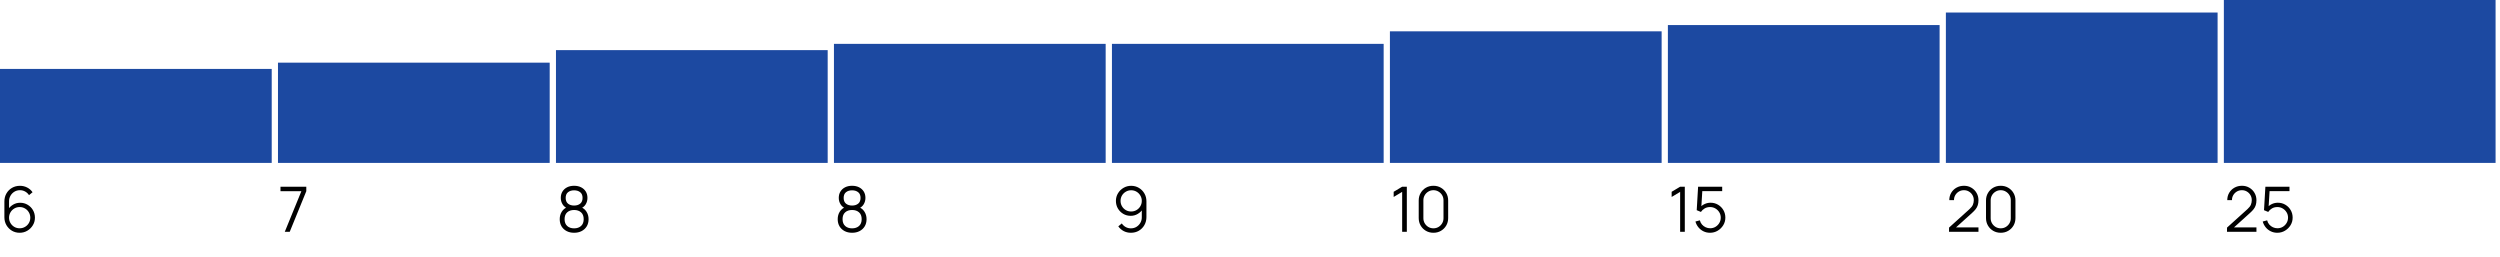
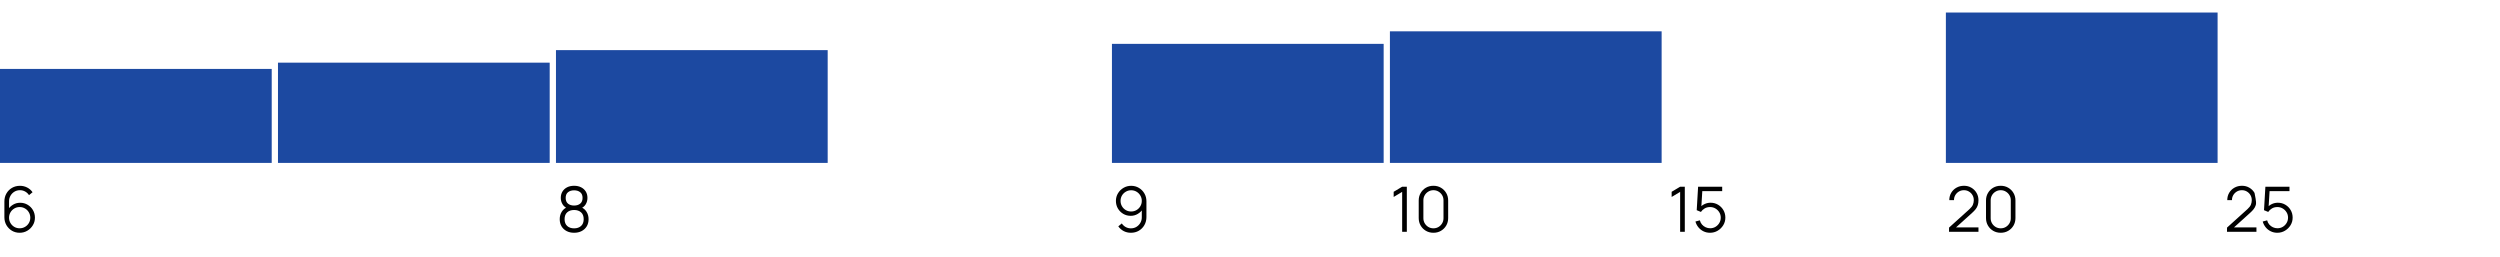
<svg xmlns="http://www.w3.org/2000/svg" width="399" height="41" viewBox="0 0 399 41" fill="none">
  <rect y="11" width="43.366" height="15" fill="#1C49A1" />
  <path d="M3.135 37.15C2.685 37.15 2.275 37.042 1.905 36.825C1.538 36.605 1.245 36.308 1.025 35.935C0.808 35.558 0.7 35.135 0.7 34.665V32.17C0.7 31.687 0.808 31.257 1.025 30.88C1.242 30.5 1.537 30.202 1.91 29.985C2.287 29.765 2.713 29.655 3.19 29.655C3.6 29.655 3.98 29.745 4.33 29.925C4.683 30.105 4.972 30.357 5.195 30.68L4.63 31.145C4.477 30.905 4.273 30.713 4.02 30.57C3.767 30.427 3.49 30.355 3.19 30.355C2.853 30.355 2.553 30.437 2.29 30.6C2.027 30.763 1.82 30.978 1.67 31.245C1.52 31.508 1.445 31.795 1.445 32.105V33.675L1.26 33.465C1.47 33.135 1.745 32.868 2.085 32.665C2.428 32.462 2.802 32.36 3.205 32.36C3.652 32.36 4.053 32.467 4.41 32.68C4.767 32.89 5.05 33.175 5.26 33.535C5.47 33.895 5.575 34.298 5.575 34.745C5.575 35.188 5.463 35.592 5.24 35.955C5.02 36.318 4.725 36.608 4.355 36.825C3.988 37.042 3.582 37.15 3.135 37.15ZM3.135 36.435C3.448 36.435 3.733 36.36 3.99 36.21C4.25 36.06 4.455 35.857 4.605 35.6C4.758 35.343 4.835 35.058 4.835 34.745C4.835 34.432 4.758 34.147 4.605 33.89C4.455 33.63 4.252 33.425 3.995 33.275C3.738 33.122 3.453 33.045 3.14 33.045C2.827 33.045 2.542 33.122 2.285 33.275C2.028 33.425 1.823 33.63 1.67 33.89C1.52 34.147 1.445 34.432 1.445 34.745C1.445 35.055 1.52 35.338 1.67 35.595C1.82 35.852 2.023 36.057 2.28 36.21C2.537 36.36 2.822 36.435 3.135 36.435Z" fill="black" />
  <rect x="44.365" y="10" width="43.366" height="16" fill="#1C49A1" />
-   <path d="M45.45 37L48.1 30.515H44.765V29.8H48.885V30.515L46.24 37H45.45Z" fill="black" />
  <rect x="88.732" y="8" width="43.366" height="18" fill="#1C49A1" />
  <path d="M91.627 37.15C91.177 37.15 90.779 37.06 90.432 36.88C90.089 36.7 89.819 36.448 89.622 36.125C89.429 35.798 89.332 35.417 89.332 34.98C89.332 34.533 89.441 34.137 89.657 33.79C89.874 33.44 90.204 33.175 90.647 32.995L90.637 33.285C90.267 33.148 89.986 32.925 89.792 32.615C89.599 32.305 89.502 31.962 89.502 31.585C89.502 31.185 89.594 30.842 89.777 30.555C89.961 30.265 90.211 30.042 90.527 29.885C90.847 29.728 91.214 29.65 91.627 29.65C92.041 29.65 92.407 29.728 92.727 29.885C93.047 30.042 93.299 30.265 93.482 30.555C93.666 30.842 93.757 31.185 93.757 31.585C93.757 31.962 93.664 32.303 93.477 32.61C93.294 32.917 93.012 33.142 92.632 33.285L92.607 32.995C93.051 33.172 93.382 33.435 93.602 33.785C93.826 34.135 93.937 34.533 93.937 34.98C93.937 35.417 93.839 35.798 93.642 36.125C93.446 36.448 93.174 36.7 92.827 36.88C92.481 37.06 92.081 37.15 91.627 37.15ZM91.627 36.445C92.081 36.445 92.449 36.32 92.732 36.07C93.016 35.817 93.157 35.453 93.157 34.98C93.157 34.5 93.017 34.137 92.737 33.89C92.457 33.64 92.087 33.515 91.627 33.515C91.167 33.515 90.799 33.64 90.522 33.89C90.246 34.137 90.107 34.5 90.107 34.98C90.107 35.453 90.247 35.817 90.527 36.07C90.807 36.32 91.174 36.445 91.627 36.445ZM91.627 32.805C92.027 32.805 92.352 32.703 92.602 32.5C92.852 32.293 92.977 31.988 92.977 31.585C92.977 31.182 92.852 30.88 92.602 30.68C92.352 30.477 92.027 30.375 91.627 30.375C91.227 30.375 90.902 30.477 90.652 30.68C90.406 30.88 90.282 31.182 90.282 31.585C90.282 31.988 90.406 32.293 90.652 32.5C90.902 32.703 91.227 32.805 91.627 32.805Z" fill="black" />
-   <rect x="133.098" y="7" width="43.366" height="19" fill="#1C49A1" />
-   <path d="M135.993 37.15C135.543 37.15 135.144 37.06 134.798 36.88C134.454 36.7 134.184 36.448 133.988 36.125C133.794 35.798 133.698 35.417 133.698 34.98C133.698 34.533 133.806 34.137 134.023 33.79C134.239 33.44 134.569 33.175 135.013 32.995L135.003 33.285C134.633 33.148 134.351 32.925 134.158 32.615C133.964 32.305 133.868 31.962 133.868 31.585C133.868 31.185 133.959 30.842 134.143 30.555C134.326 30.265 134.576 30.042 134.893 29.885C135.213 29.728 135.579 29.65 135.993 29.65C136.406 29.65 136.773 29.728 137.093 29.885C137.413 30.042 137.664 30.265 137.848 30.555C138.031 30.842 138.123 31.185 138.123 31.585C138.123 31.962 138.029 32.303 137.843 32.61C137.659 32.917 137.378 33.142 136.998 33.285L136.973 32.995C137.416 33.172 137.748 33.435 137.968 33.785C138.191 34.135 138.303 34.533 138.303 34.98C138.303 35.417 138.204 35.798 138.008 36.125C137.811 36.448 137.539 36.7 137.193 36.88C136.846 37.06 136.446 37.15 135.993 37.15ZM135.993 36.445C136.446 36.445 136.814 36.32 137.098 36.07C137.381 35.817 137.523 35.453 137.523 34.98C137.523 34.5 137.383 34.137 137.103 33.89C136.823 33.64 136.453 33.515 135.993 33.515C135.533 33.515 135.164 33.64 134.888 33.89C134.611 34.137 134.473 34.5 134.473 34.98C134.473 35.453 134.613 35.817 134.893 36.07C135.173 36.32 135.539 36.445 135.993 36.445ZM135.993 32.805C136.393 32.805 136.718 32.703 136.968 32.5C137.218 32.293 137.343 31.988 137.343 31.585C137.343 31.182 137.218 30.88 136.968 30.68C136.718 30.477 136.393 30.375 135.993 30.375C135.593 30.375 135.268 30.477 135.018 30.68C134.771 30.88 134.648 31.182 134.648 31.585C134.648 31.988 134.771 32.293 135.018 32.5C135.268 32.703 135.593 32.805 135.993 32.805Z" fill="black" />
  <rect x="177.465" y="7" width="43.366" height="19" fill="#1C49A1" />
  <path d="M180.535 29.655C180.988 29.655 181.398 29.765 181.765 29.985C182.135 30.202 182.428 30.498 182.645 30.875C182.862 31.248 182.97 31.668 182.97 32.135V34.635C182.97 35.115 182.862 35.545 182.645 35.925C182.428 36.305 182.132 36.605 181.755 36.825C181.382 37.042 180.957 37.15 180.48 37.15C180.07 37.15 179.69 37.06 179.34 36.88C178.993 36.697 178.707 36.445 178.48 36.125L179.04 35.66C179.193 35.897 179.397 36.087 179.65 36.23C179.907 36.373 180.183 36.445 180.48 36.445C180.82 36.445 181.12 36.365 181.38 36.205C181.643 36.042 181.85 35.828 182 35.565C182.153 35.298 182.23 35.01 182.23 34.7V33.13L182.41 33.34C182.203 33.67 181.928 33.937 181.585 34.14C181.245 34.343 180.872 34.445 180.465 34.445C180.022 34.445 179.62 34.338 179.26 34.125C178.903 33.912 178.62 33.625 178.41 33.265C178.203 32.905 178.1 32.503 178.1 32.06C178.1 31.617 178.21 31.213 178.43 30.85C178.65 30.483 178.945 30.193 179.315 29.98C179.685 29.763 180.092 29.655 180.535 29.655ZM180.535 30.365C180.222 30.365 179.937 30.442 179.68 30.595C179.423 30.745 179.218 30.948 179.065 31.205C178.915 31.462 178.84 31.747 178.84 32.06C178.84 32.373 178.915 32.658 179.065 32.915C179.215 33.172 179.418 33.377 179.675 33.53C179.932 33.68 180.217 33.755 180.53 33.755C180.843 33.755 181.128 33.68 181.385 33.53C181.645 33.377 181.85 33.172 182 32.915C182.153 32.658 182.23 32.373 182.23 32.06C182.23 31.75 182.153 31.467 182 31.21C181.85 30.953 181.647 30.748 181.39 30.595C181.133 30.442 180.848 30.365 180.535 30.365Z" fill="black" />
  <rect x="221.83" y="5" width="43.366" height="21" fill="#1C49A1" />
  <path d="M223.785 37V30.62L222.43 31.435V30.61L223.785 29.8H224.53V37H223.785ZM228.777 37.15C228.333 37.15 227.933 37.047 227.577 36.84C227.223 36.633 226.943 36.353 226.737 36C226.53 35.643 226.427 35.243 226.427 34.8V32C226.427 31.557 226.53 31.158 226.737 30.805C226.943 30.448 227.223 30.167 227.577 29.96C227.933 29.753 228.333 29.65 228.777 29.65C229.22 29.65 229.618 29.753 229.972 29.96C230.328 30.167 230.61 30.448 230.817 30.805C231.023 31.158 231.127 31.557 231.127 32V34.8C231.127 35.243 231.023 35.643 230.817 36C230.61 36.353 230.328 36.633 229.972 36.84C229.618 37.047 229.22 37.15 228.777 37.15ZM228.777 36.44C229.073 36.44 229.343 36.368 229.587 36.225C229.83 36.078 230.023 35.883 230.167 35.64C230.31 35.397 230.382 35.128 230.382 34.835V31.965C230.382 31.668 230.31 31.398 230.167 31.155C230.023 30.912 229.83 30.718 229.587 30.575C229.343 30.428 229.073 30.355 228.777 30.355C228.48 30.355 228.21 30.428 227.967 30.575C227.723 30.718 227.53 30.912 227.387 31.155C227.243 31.398 227.172 31.668 227.172 31.965V34.835C227.172 35.128 227.243 35.397 227.387 35.64C227.53 35.883 227.723 36.078 227.967 36.225C228.21 36.368 228.48 36.44 228.777 36.44Z" fill="black" />
-   <rect x="266.195" y="4" width="43.366" height="22" fill="#1C49A1" />
  <path d="M268.15 37V30.62L266.795 31.435V30.61L268.15 29.8H268.895V37H268.15ZM272.917 37.15C272.543 37.15 272.198 37.073 271.882 36.92C271.565 36.767 271.295 36.555 271.072 36.285C270.848 36.015 270.688 35.705 270.592 35.355L271.297 35.165C271.36 35.425 271.475 35.65 271.642 35.84C271.808 36.027 272.003 36.172 272.227 36.275C272.453 36.378 272.69 36.43 272.937 36.43C273.257 36.43 273.543 36.353 273.797 36.2C274.053 36.043 274.257 35.837 274.407 35.58C274.557 35.323 274.632 35.042 274.632 34.735C274.632 34.418 274.553 34.133 274.397 33.88C274.24 33.623 274.033 33.42 273.777 33.27C273.52 33.12 273.24 33.045 272.937 33.045C272.597 33.045 272.303 33.12 272.057 33.27C271.81 33.417 271.613 33.602 271.467 33.825L270.797 33.545L271.017 29.8H274.862V30.505H271.342L271.707 30.16L271.512 33.355L271.327 33.11C271.533 32.873 271.783 32.688 272.077 32.555C272.37 32.422 272.678 32.355 273.002 32.355C273.445 32.355 273.845 32.462 274.202 32.675C274.558 32.885 274.842 33.17 275.052 33.53C275.262 33.89 275.367 34.292 275.367 34.735C275.367 35.175 275.255 35.578 275.032 35.945C274.808 36.308 274.512 36.6 274.142 36.82C273.772 37.04 273.363 37.15 272.917 37.15Z" fill="black" />
  <rect x="310.562" y="2" width="43.366" height="24" fill="#1C49A1" />
  <path d="M311.063 36.995L311.068 36.325L314.323 33.385C314.603 33.132 314.788 32.892 314.878 32.665C314.971 32.435 315.018 32.195 315.018 31.945C315.018 31.648 314.948 31.38 314.808 31.14C314.668 30.9 314.479 30.71 314.243 30.57C314.006 30.427 313.741 30.355 313.448 30.355C313.141 30.355 312.868 30.428 312.628 30.575C312.388 30.722 312.198 30.915 312.058 31.155C311.921 31.395 311.854 31.657 311.858 31.94H311.108C311.108 31.503 311.211 31.112 311.418 30.765C311.624 30.418 311.904 30.147 312.258 29.95C312.611 29.75 313.011 29.65 313.458 29.65C313.894 29.65 314.286 29.753 314.633 29.96C314.983 30.163 315.258 30.44 315.458 30.79C315.661 31.137 315.763 31.523 315.763 31.95C315.763 32.25 315.726 32.515 315.653 32.745C315.583 32.972 315.471 33.183 315.318 33.38C315.168 33.573 314.976 33.773 314.743 33.98L311.853 36.59L311.738 36.29H315.763V36.995H311.063ZM319.316 37.15C318.872 37.15 318.472 37.047 318.116 36.84C317.762 36.633 317.482 36.353 317.276 36C317.069 35.643 316.966 35.243 316.966 34.8V32C316.966 31.557 317.069 31.158 317.276 30.805C317.482 30.448 317.762 30.167 318.116 29.96C318.472 29.753 318.872 29.65 319.316 29.65C319.759 29.65 320.157 29.753 320.511 29.96C320.867 30.167 321.149 30.448 321.356 30.805C321.562 31.158 321.666 31.557 321.666 32V34.8C321.666 35.243 321.562 35.643 321.356 36C321.149 36.353 320.867 36.633 320.511 36.84C320.157 37.047 319.759 37.15 319.316 37.15ZM319.316 36.44C319.612 36.44 319.882 36.368 320.126 36.225C320.369 36.078 320.562 35.883 320.706 35.64C320.849 35.397 320.921 35.128 320.921 34.835V31.965C320.921 31.668 320.849 31.398 320.706 31.155C320.562 30.912 320.369 30.718 320.126 30.575C319.882 30.428 319.612 30.355 319.316 30.355C319.019 30.355 318.749 30.428 318.506 30.575C318.262 30.718 318.069 30.912 317.926 31.155C317.782 31.398 317.711 31.668 317.711 31.965V34.835C317.711 35.128 317.782 35.397 317.926 35.64C318.069 35.883 318.262 36.078 318.506 36.225C318.749 36.368 319.019 36.44 319.316 36.44Z" fill="black" />
-   <rect x="354.928" width="43.366" height="26" fill="#1C49A1" />
-   <path d="M355.428 36.995L355.433 36.325L358.688 33.385C358.968 33.132 359.153 32.892 359.243 32.665C359.336 32.435 359.383 32.195 359.383 31.945C359.383 31.648 359.313 31.38 359.173 31.14C359.033 30.9 358.844 30.71 358.608 30.57C358.371 30.427 358.106 30.355 357.813 30.355C357.506 30.355 357.233 30.428 356.993 30.575C356.753 30.722 356.563 30.915 356.423 31.155C356.286 31.395 356.219 31.657 356.223 31.94H355.473C355.473 31.503 355.576 31.112 355.783 30.765C355.989 30.418 356.269 30.147 356.623 29.95C356.976 29.75 357.376 29.65 357.823 29.65C358.259 29.65 358.651 29.753 358.998 29.96C359.348 30.163 359.623 30.44 359.823 30.79C360.026 31.137 360.128 31.523 360.128 31.95C360.128 32.25 360.091 32.515 360.018 32.745C359.948 32.972 359.836 33.183 359.683 33.38C359.533 33.573 359.341 33.773 359.108 33.98L356.218 36.59L356.103 36.29H360.128V36.995H355.428ZM363.456 37.15C363.083 37.15 362.738 37.073 362.421 36.92C362.104 36.767 361.834 36.555 361.611 36.285C361.388 36.015 361.228 35.705 361.131 35.355L361.836 35.165C361.899 35.425 362.014 35.65 362.181 35.84C362.348 36.027 362.543 36.172 362.766 36.275C362.993 36.378 363.229 36.43 363.476 36.43C363.796 36.43 364.083 36.353 364.336 36.2C364.593 36.043 364.796 35.837 364.946 35.58C365.096 35.323 365.171 35.042 365.171 34.735C365.171 34.418 365.093 34.133 364.936 33.88C364.779 33.623 364.573 33.42 364.316 33.27C364.059 33.12 363.779 33.045 363.476 33.045C363.136 33.045 362.843 33.12 362.596 33.27C362.349 33.417 362.153 33.602 362.006 33.825L361.336 33.545L361.556 29.8H365.401V30.505H361.881L362.246 30.16L362.051 33.355L361.866 33.11C362.073 32.873 362.323 32.688 362.616 32.555C362.909 32.422 363.218 32.355 363.541 32.355C363.984 32.355 364.384 32.462 364.741 32.675C365.098 32.885 365.381 33.17 365.591 33.53C365.801 33.89 365.906 34.292 365.906 34.735C365.906 35.175 365.794 35.578 365.571 35.945C365.348 36.308 365.051 36.6 364.681 36.82C364.311 37.04 363.903 37.15 363.456 37.15Z" fill="black" />
+   <path d="M355.428 36.995L355.433 36.325L358.688 33.385C358.968 33.132 359.153 32.892 359.243 32.665C359.336 32.435 359.383 32.195 359.383 31.945C359.383 31.648 359.313 31.38 359.173 31.14C359.033 30.9 358.844 30.71 358.608 30.57C358.371 30.427 358.106 30.355 357.813 30.355C357.506 30.355 357.233 30.428 356.993 30.575C356.753 30.722 356.563 30.915 356.423 31.155C356.286 31.395 356.219 31.657 356.223 31.94H355.473C355.473 31.503 355.576 31.112 355.783 30.765C355.989 30.418 356.269 30.147 356.623 29.95C356.976 29.75 357.376 29.65 357.823 29.65C358.259 29.65 358.651 29.753 358.998 29.96C359.348 30.163 359.623 30.44 359.823 30.79C360.128 32.25 360.091 32.515 360.018 32.745C359.948 32.972 359.836 33.183 359.683 33.38C359.533 33.573 359.341 33.773 359.108 33.98L356.218 36.59L356.103 36.29H360.128V36.995H355.428ZM363.456 37.15C363.083 37.15 362.738 37.073 362.421 36.92C362.104 36.767 361.834 36.555 361.611 36.285C361.388 36.015 361.228 35.705 361.131 35.355L361.836 35.165C361.899 35.425 362.014 35.65 362.181 35.84C362.348 36.027 362.543 36.172 362.766 36.275C362.993 36.378 363.229 36.43 363.476 36.43C363.796 36.43 364.083 36.353 364.336 36.2C364.593 36.043 364.796 35.837 364.946 35.58C365.096 35.323 365.171 35.042 365.171 34.735C365.171 34.418 365.093 34.133 364.936 33.88C364.779 33.623 364.573 33.42 364.316 33.27C364.059 33.12 363.779 33.045 363.476 33.045C363.136 33.045 362.843 33.12 362.596 33.27C362.349 33.417 362.153 33.602 362.006 33.825L361.336 33.545L361.556 29.8H365.401V30.505H361.881L362.246 30.16L362.051 33.355L361.866 33.11C362.073 32.873 362.323 32.688 362.616 32.555C362.909 32.422 363.218 32.355 363.541 32.355C363.984 32.355 364.384 32.462 364.741 32.675C365.098 32.885 365.381 33.17 365.591 33.53C365.801 33.89 365.906 34.292 365.906 34.735C365.906 35.175 365.794 35.578 365.571 35.945C365.348 36.308 365.051 36.6 364.681 36.82C364.311 37.04 363.903 37.15 363.456 37.15Z" fill="black" />
</svg>